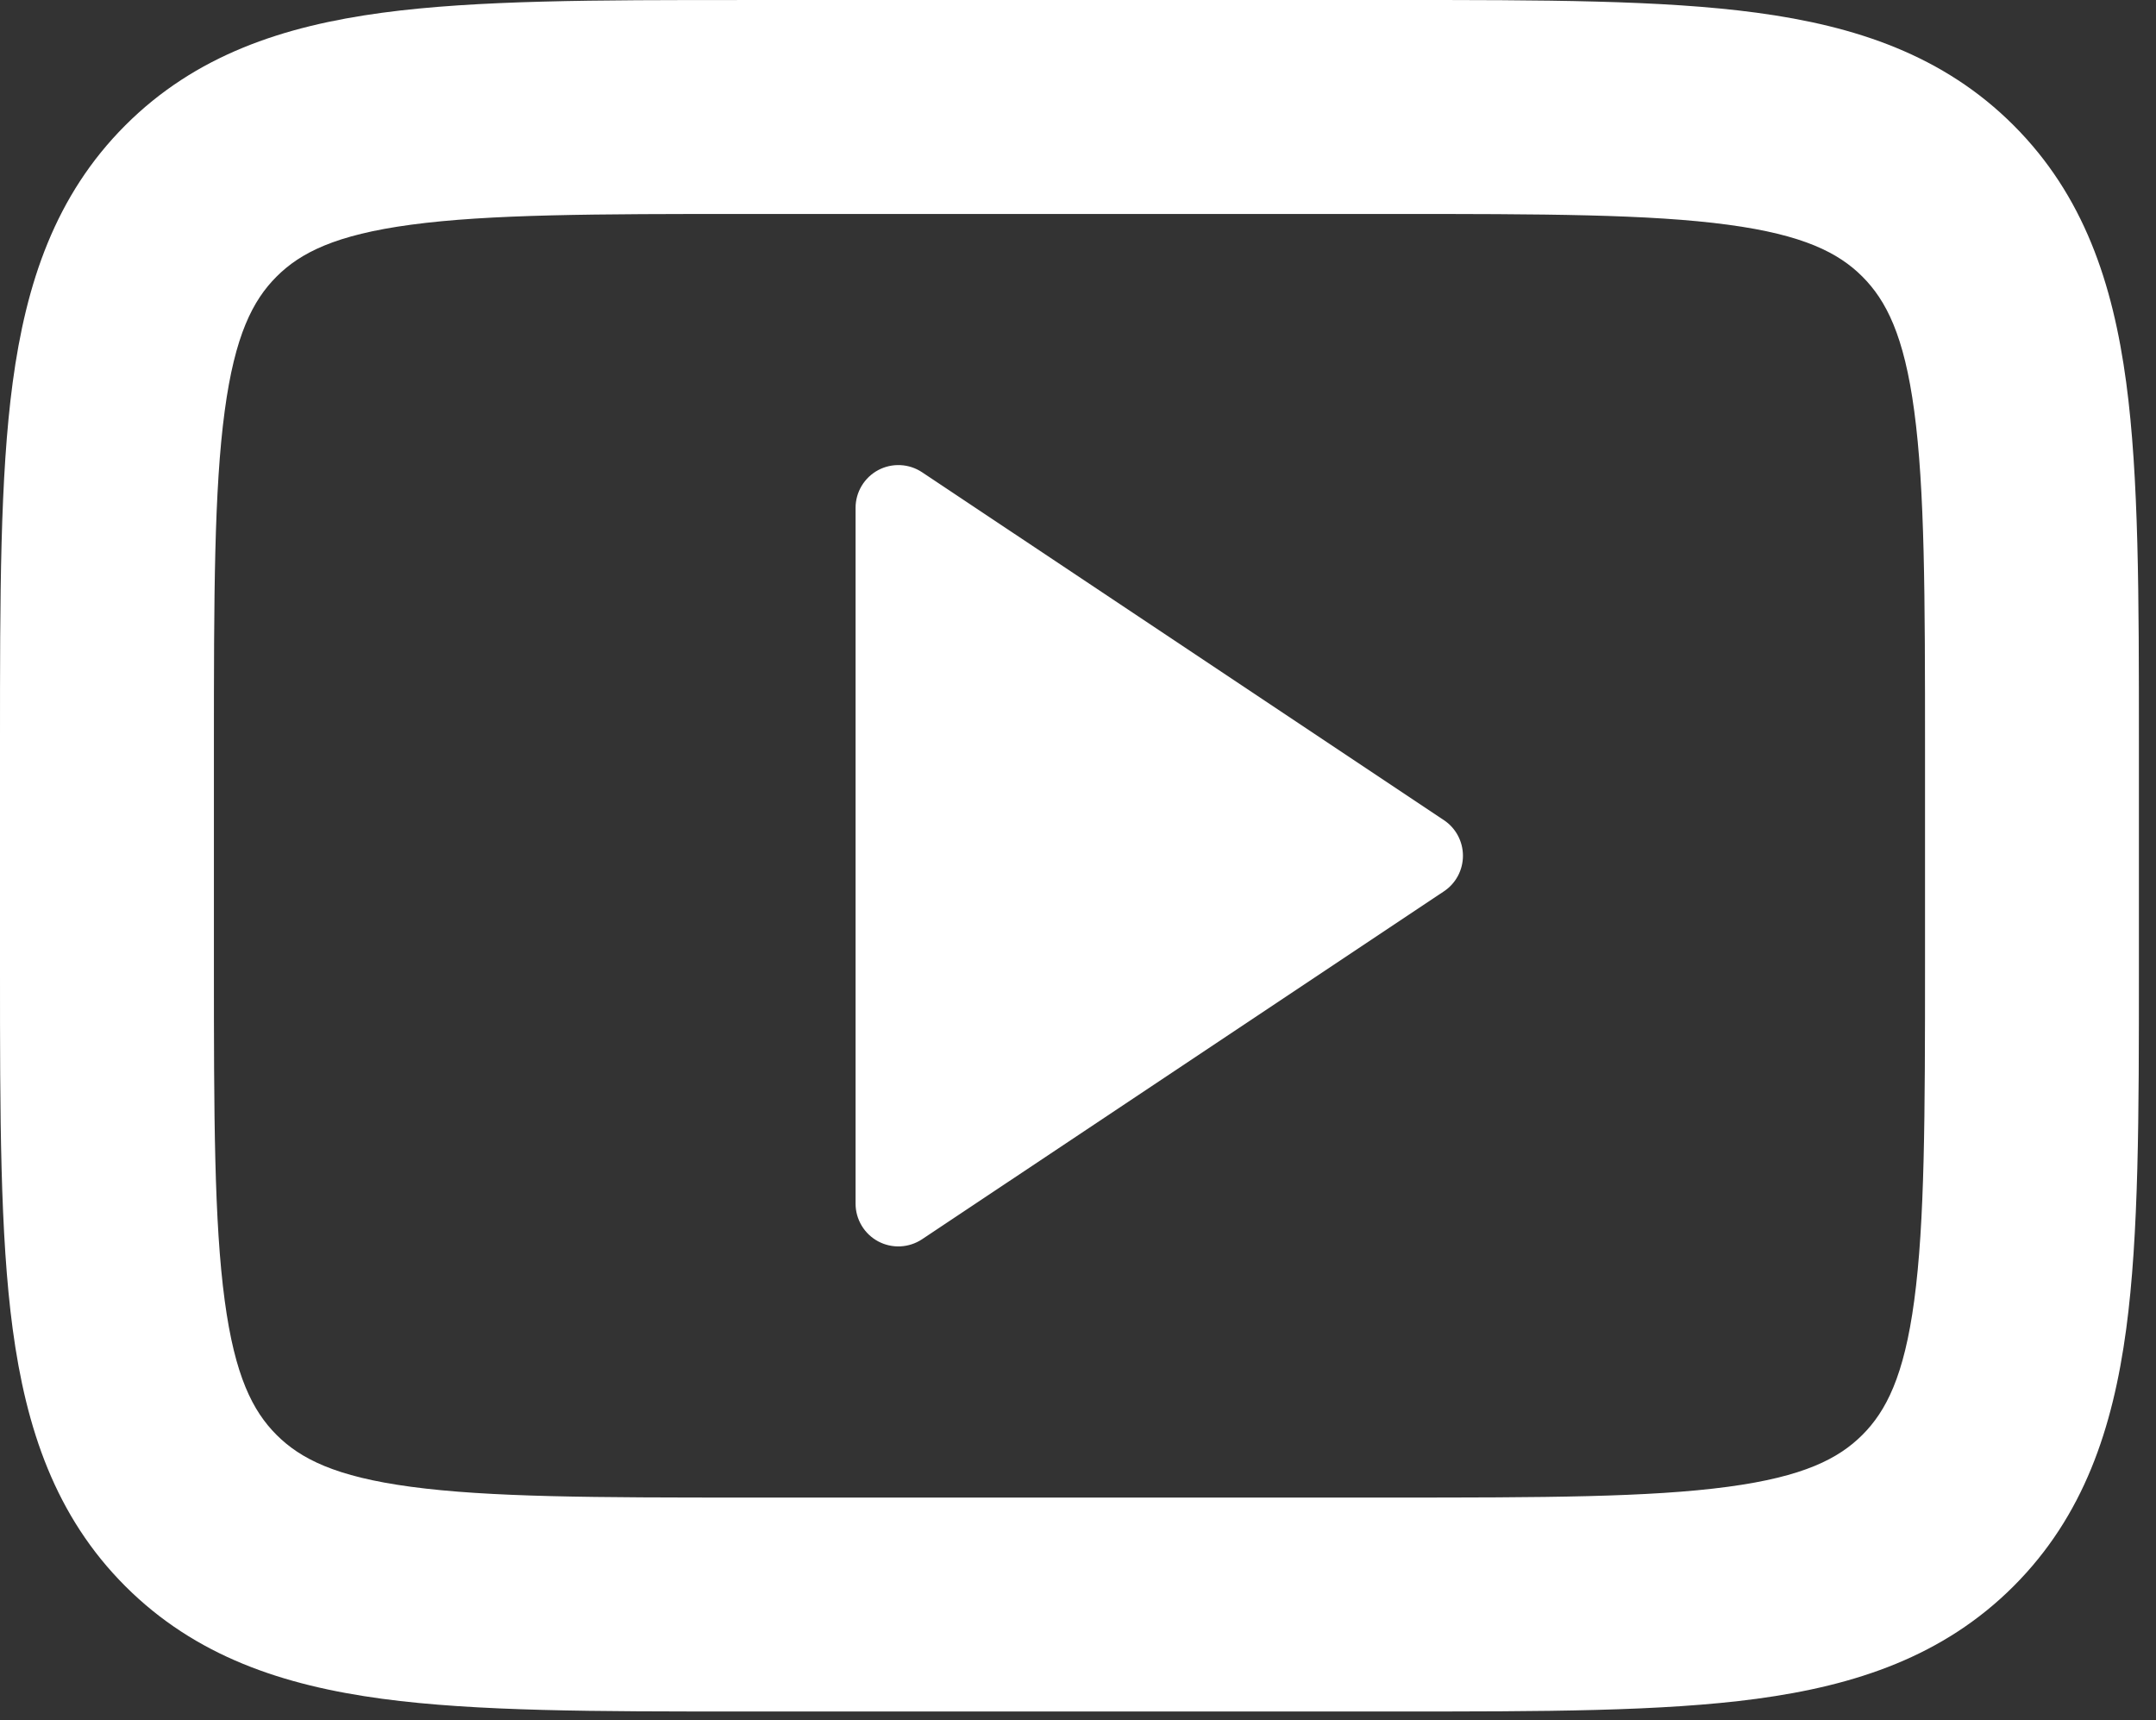
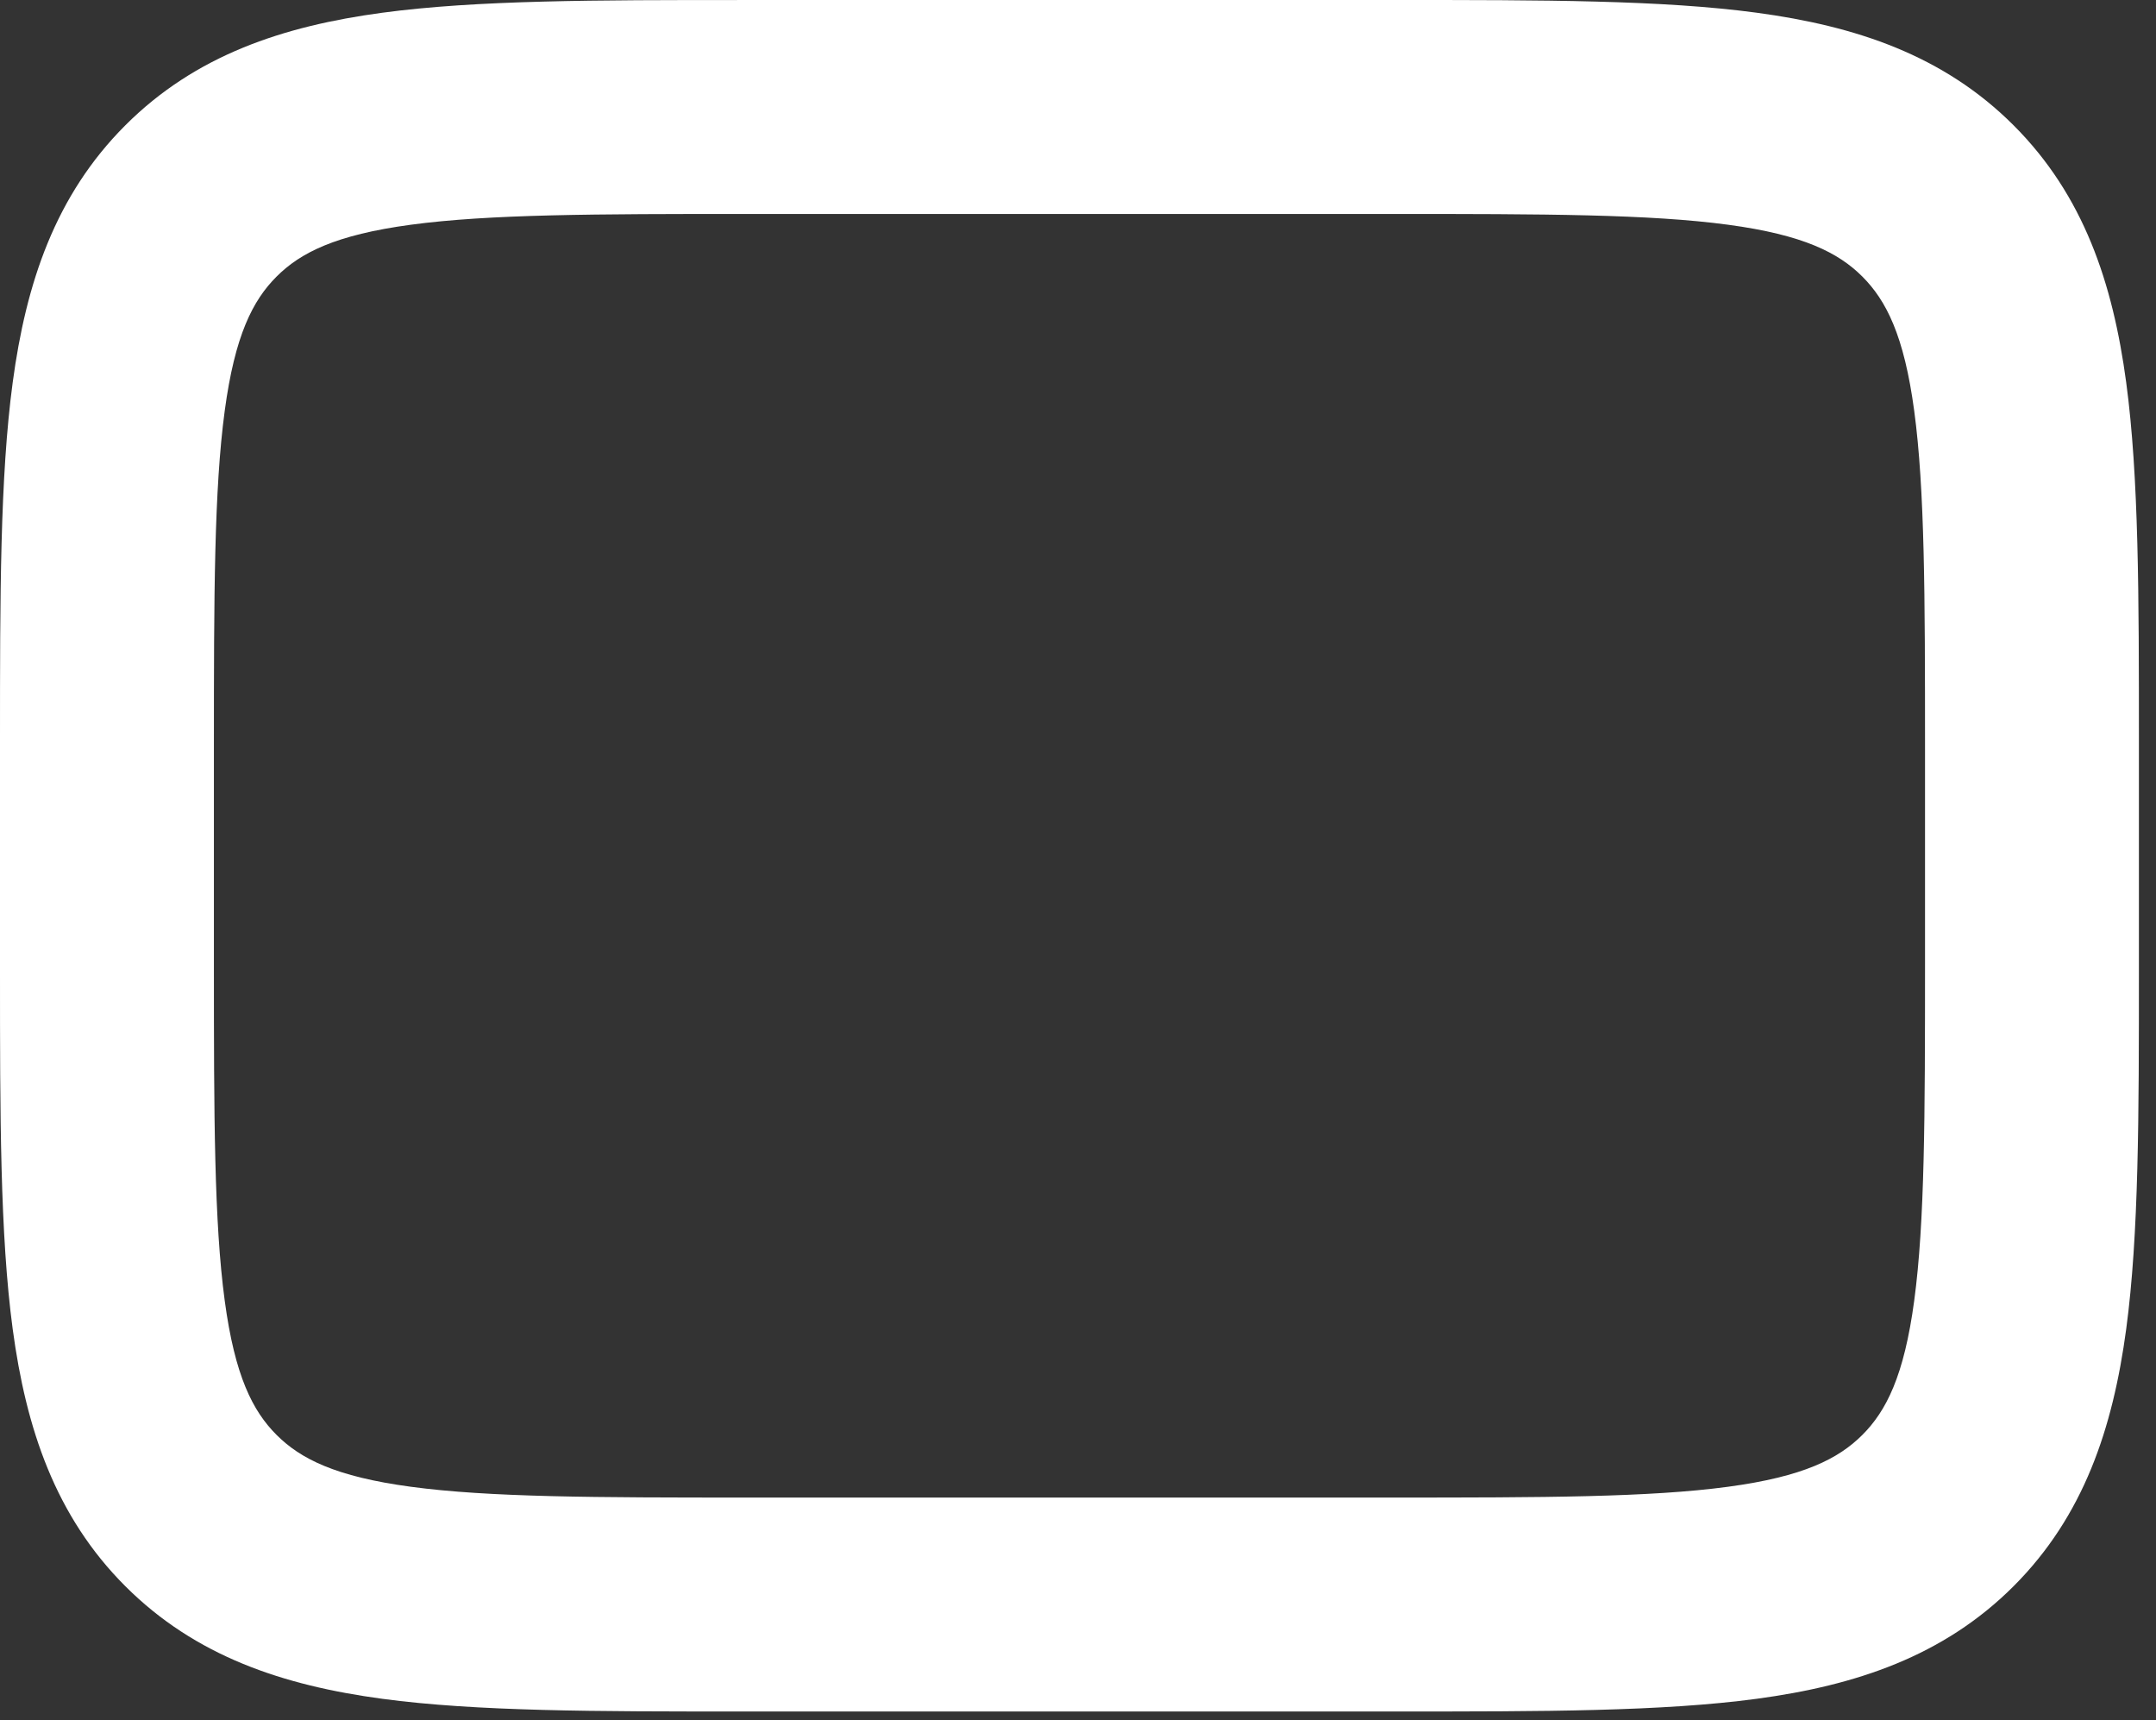
<svg xmlns="http://www.w3.org/2000/svg" width="84" height="67" viewBox="0 0 84 67" fill="none">
  <rect x="0" y="0" width="84" height="67" fill="#333333" stroke="none" />
  <path fill-rule="evenodd" clip-rule="evenodd" d="M28.873 5.61154e-10H54.462C60.103 5.61154e-10 64.757 -0 68.438 0.495C72.304 1.015 75.718 2.148 78.452 4.882C81.186 7.615 82.319 11.03 82.839 14.896C83.334 18.578 83.334 23.231 83.334 28.873V37.794C83.334 43.437 83.334 48.089 82.839 51.772C82.319 55.638 81.186 59.051 78.452 61.786C75.718 64.519 72.304 65.653 68.438 66.173C64.756 66.668 60.103 66.667 54.462 66.667H28.873C23.231 66.667 18.578 66.668 14.896 66.173C11.03 65.653 7.615 64.519 4.882 61.786C2.148 59.052 1.015 55.638 0.495 51.772C-0 48.089 5.61153e-10 43.437 5.61153e-10 37.795V28.873C5.61153e-10 23.231 -0 18.578 0.495 14.896C1.015 11.031 2.148 7.616 4.882 4.882C7.615 2.148 11.03 1.016 14.896 0.496C18.578 0.001 23.231 0.001 28.873 0.001V5.61154e-10ZM16.006 8.754C13.065 9.15 11.702 9.847 10.775 10.774C9.847 11.702 9.15 13.064 8.755 16.006C8.343 19.068 8.334 23.157 8.334 29.167V37.5C8.334 43.511 8.343 47.599 8.755 50.661C9.15 53.603 9.847 54.965 10.775 55.893C11.702 56.82 13.065 57.518 16.006 57.913C19.068 58.325 23.157 58.334 29.167 58.334H54.167C60.178 58.334 64.266 58.325 67.328 57.913C70.27 57.518 71.632 56.82 72.56 55.893C73.487 54.965 74.185 53.603 74.58 50.661C74.992 47.6 75.001 43.511 75.001 37.5V29.167C75.001 23.157 74.992 19.068 74.58 16.006C74.185 13.064 73.487 11.702 72.56 10.774C71.632 9.847 70.27 9.15 67.328 8.754C64.267 8.342 60.178 8.334 54.167 8.334H29.167C23.157 8.334 19.068 8.342 16.006 8.754Z" fill="white" />
-   <path d="M35.926 18.396C35.675 18.229 35.383 18.132 35.082 18.118C34.781 18.103 34.482 18.17 34.215 18.312C33.95 18.454 33.727 18.666 33.572 18.924C33.417 19.182 33.334 19.478 33.334 19.779V46.888C33.334 47.189 33.417 47.485 33.572 47.743C33.727 48.002 33.95 48.213 34.215 48.355C34.482 48.497 34.781 48.564 35.082 48.549C35.383 48.534 35.675 48.438 35.926 48.271L56.255 34.721C56.484 34.569 56.671 34.363 56.801 34.121C56.93 33.879 56.998 33.608 56.998 33.334C56.998 33.059 56.93 32.789 56.801 32.547C56.671 32.304 56.484 32.098 56.255 31.946L35.926 18.396Z" fill="white" />
</svg>